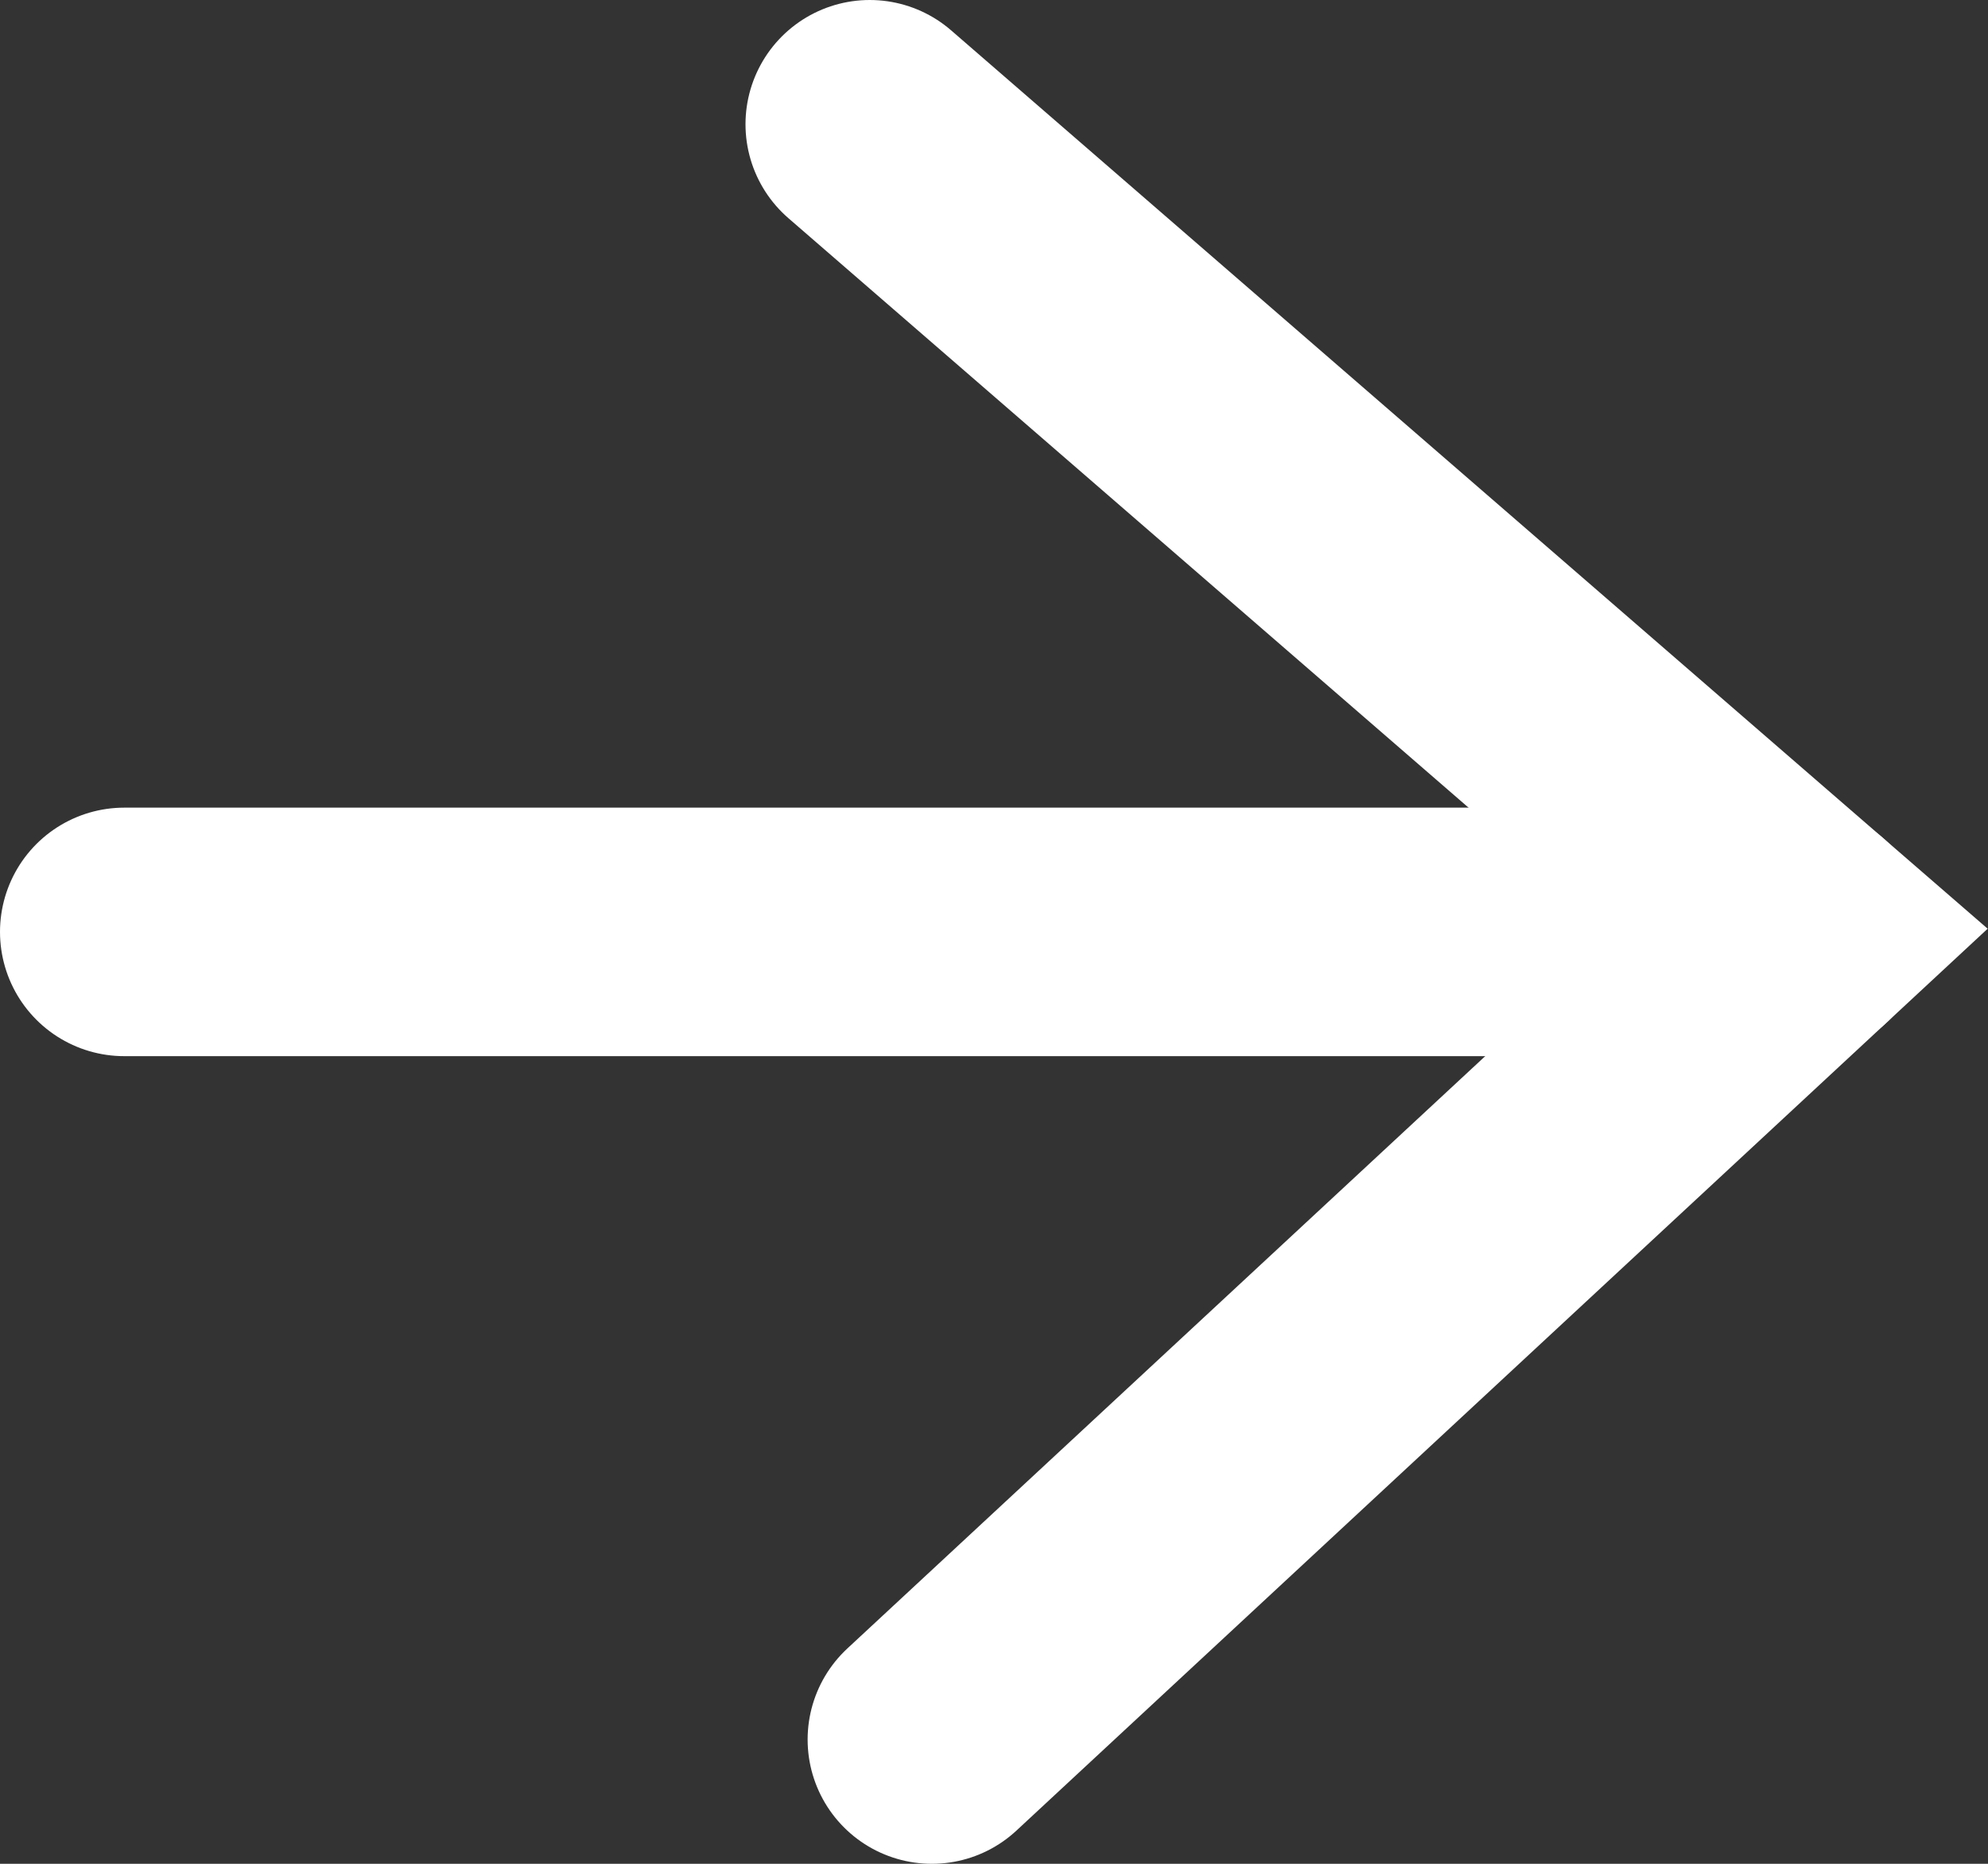
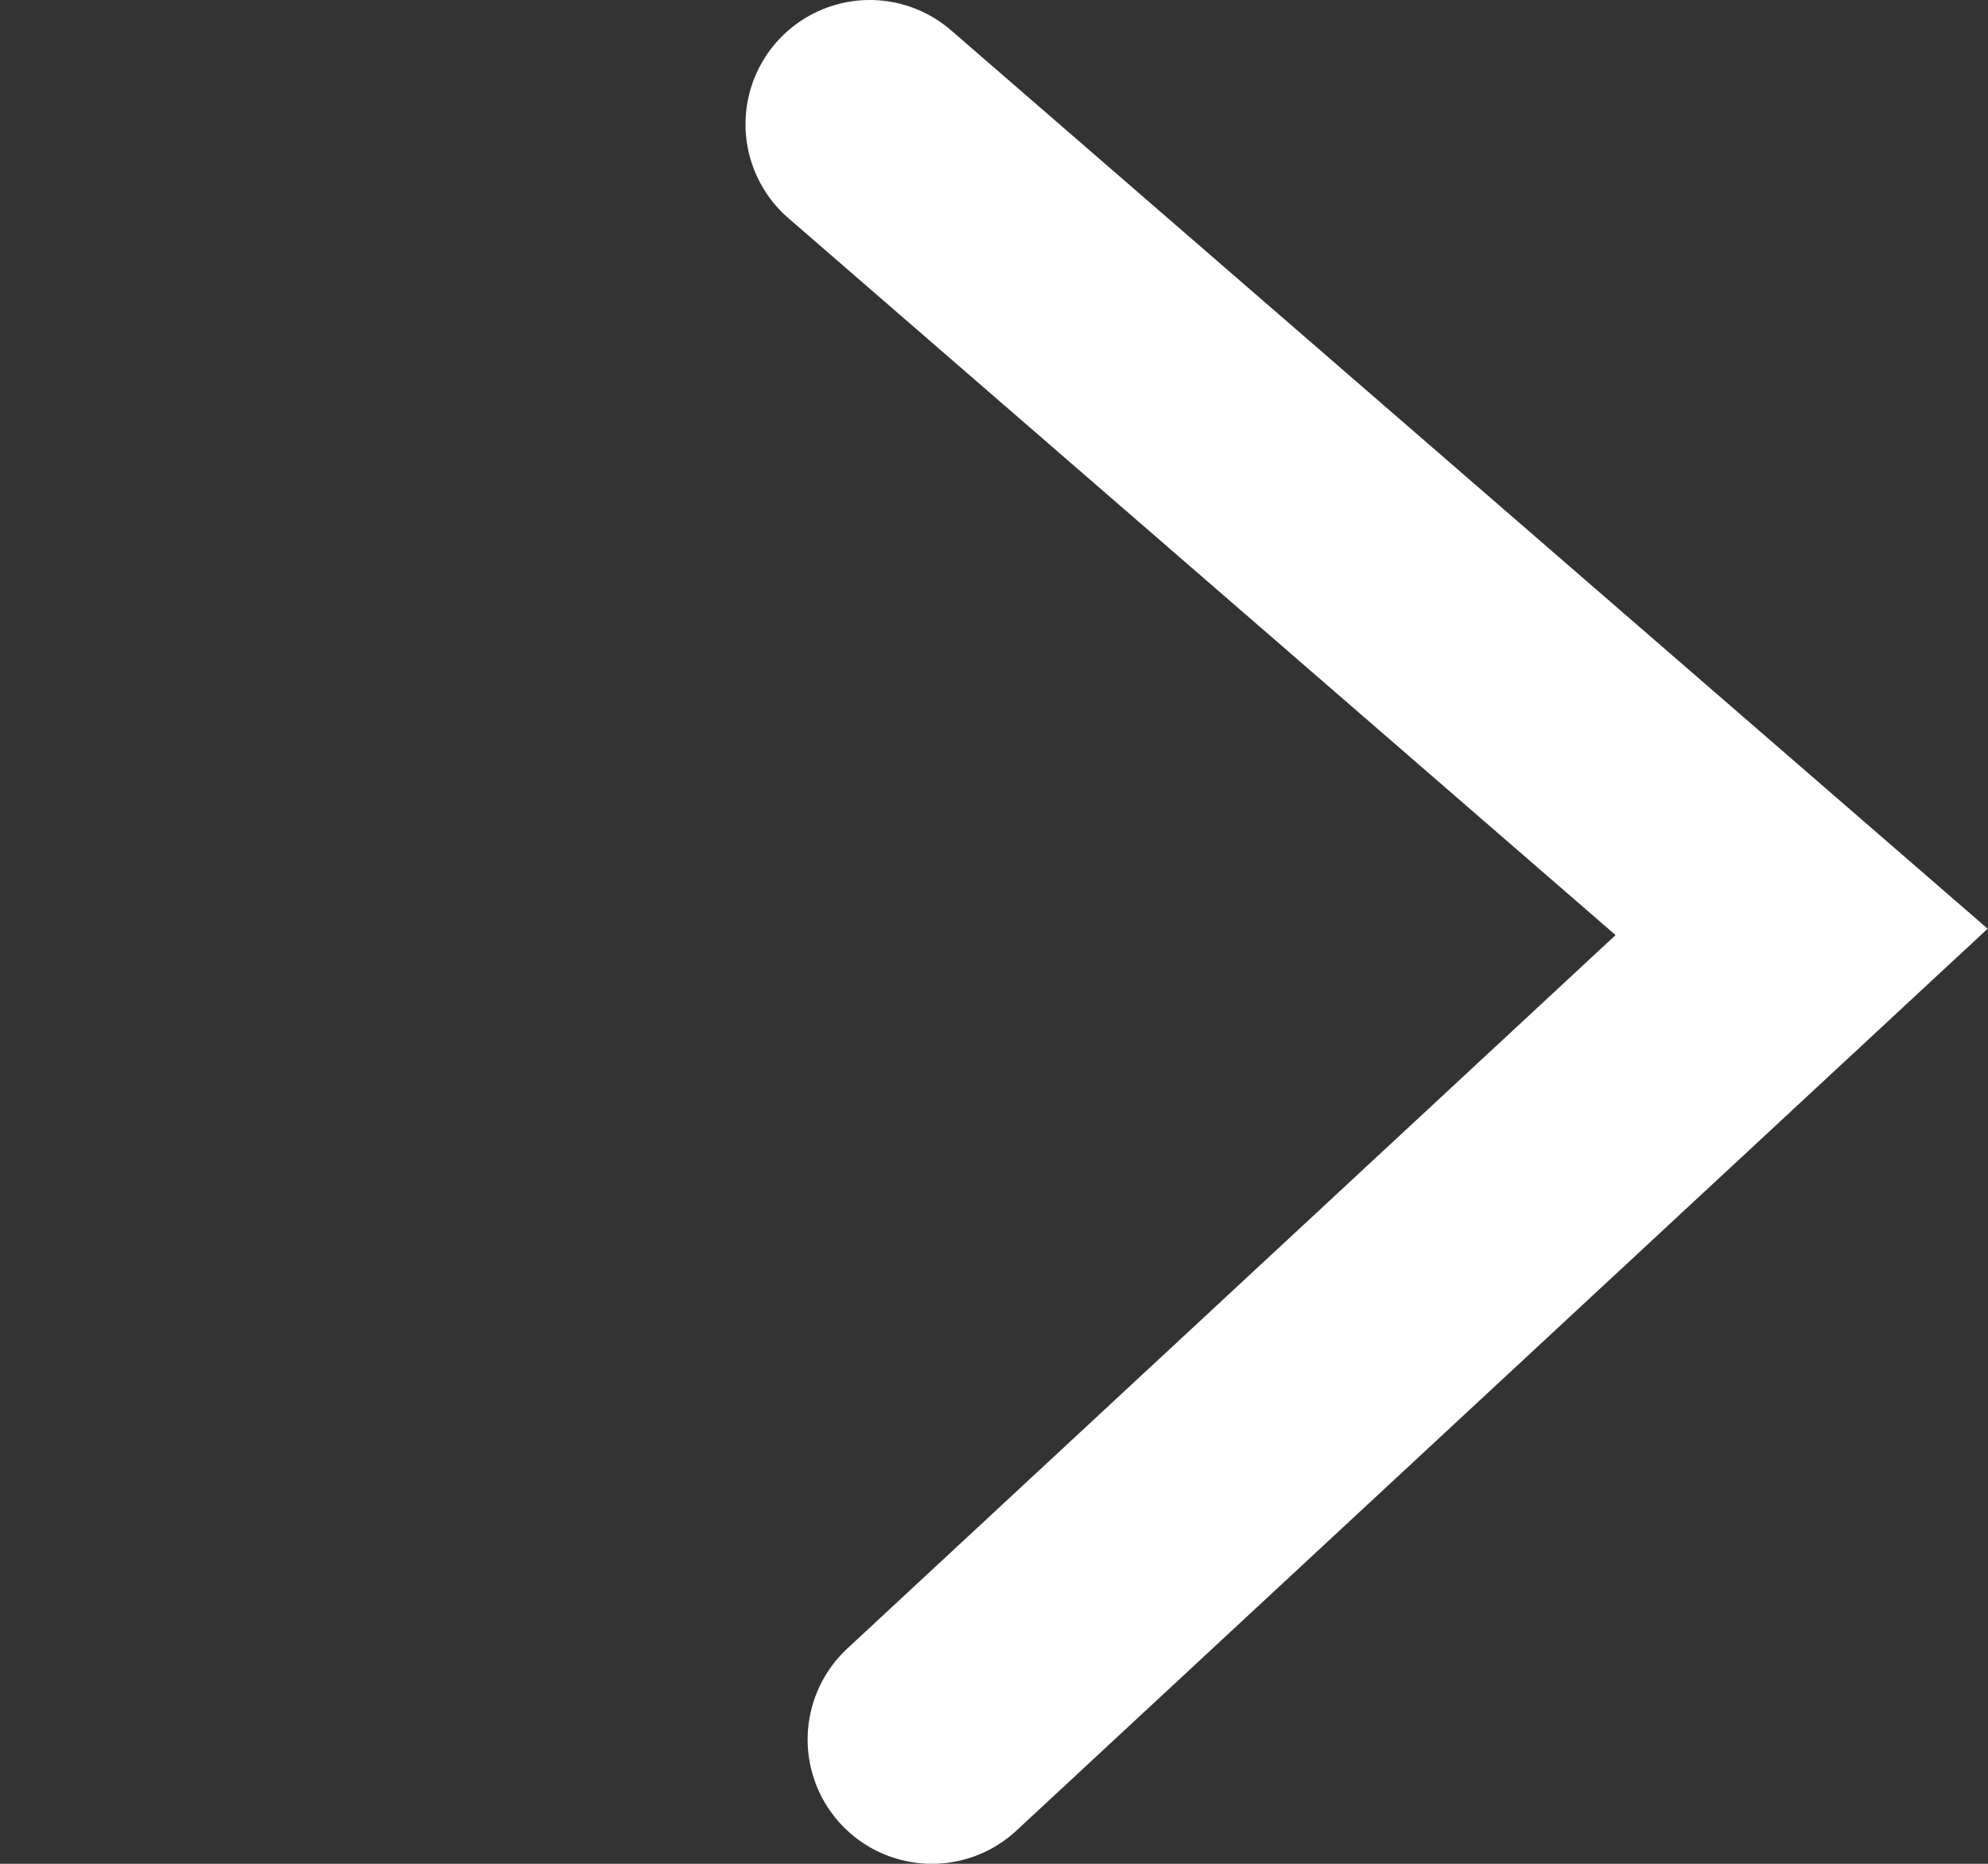
<svg xmlns="http://www.w3.org/2000/svg" width="16" height="15" viewBox="0 0 16 15" fill="none">
  <rect x="0" y="0" width="16" height="15" fill="#333333" stroke="none" />
-   <path d="M1 7.5H14.5" stroke="white" stroke-width="2" stroke-linecap="round" />
  <path d="M7 1L14.5 7.5L7.5 14" stroke="white" stroke-width="2" stroke-linecap="round" />
</svg>